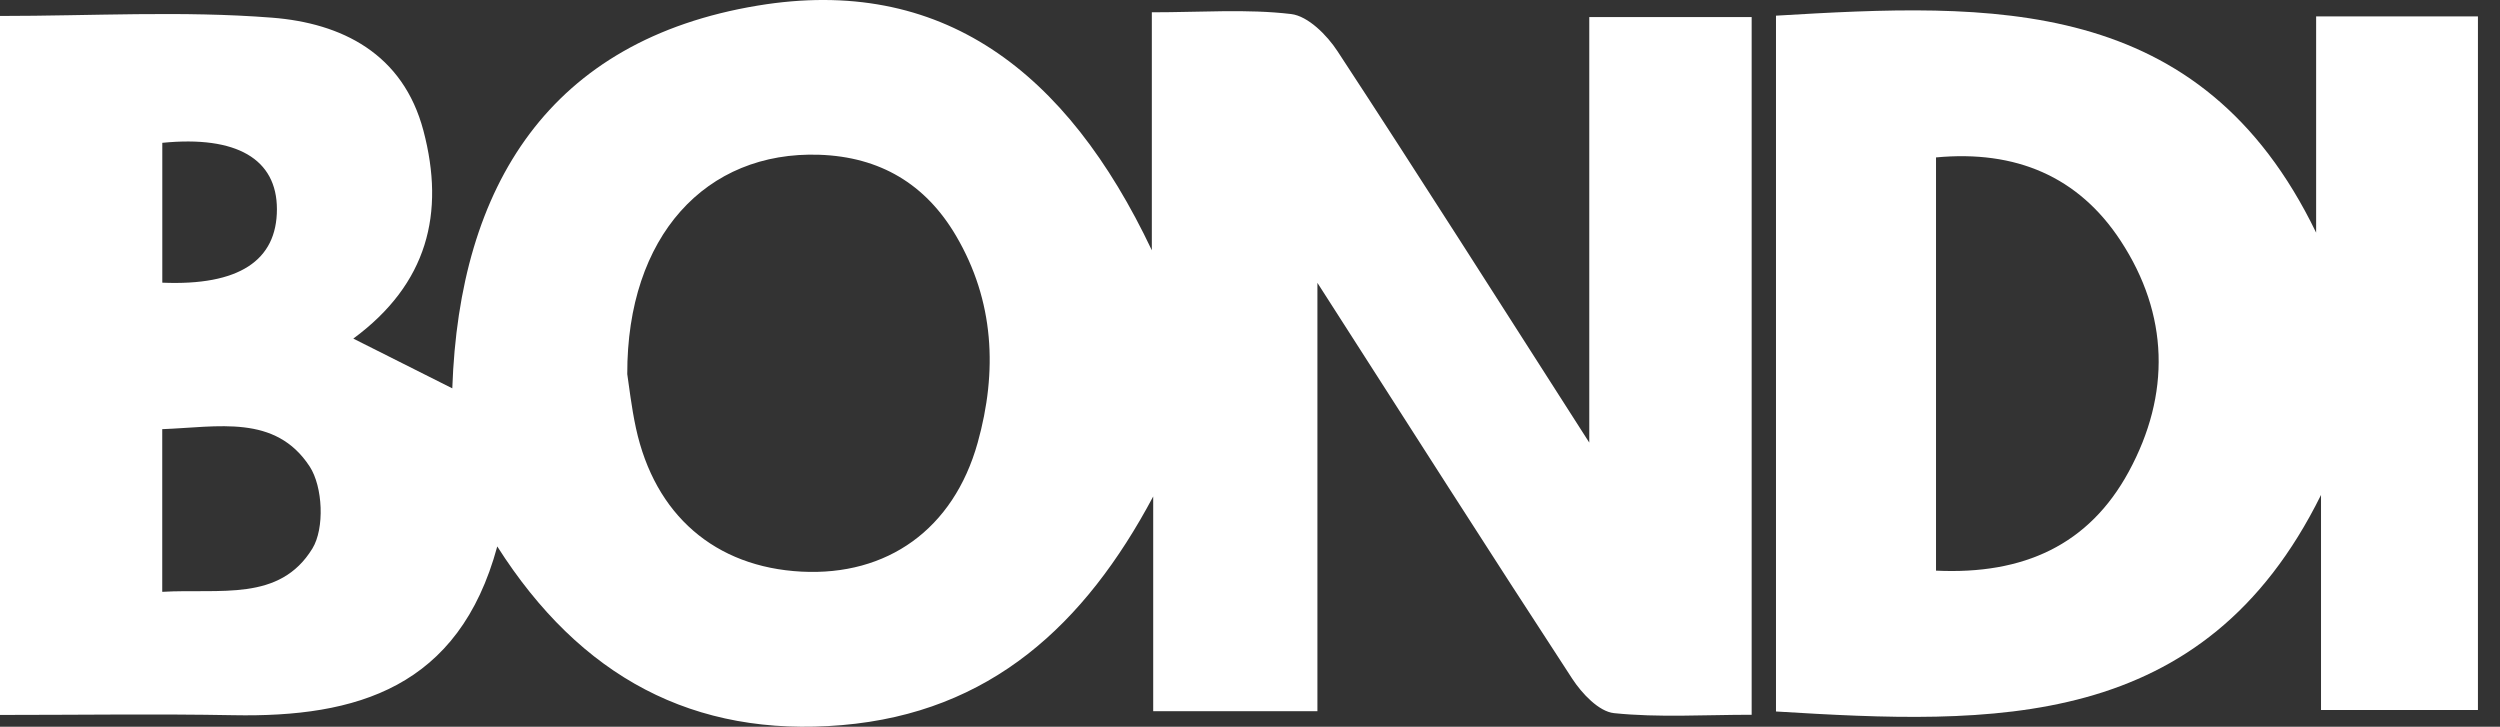
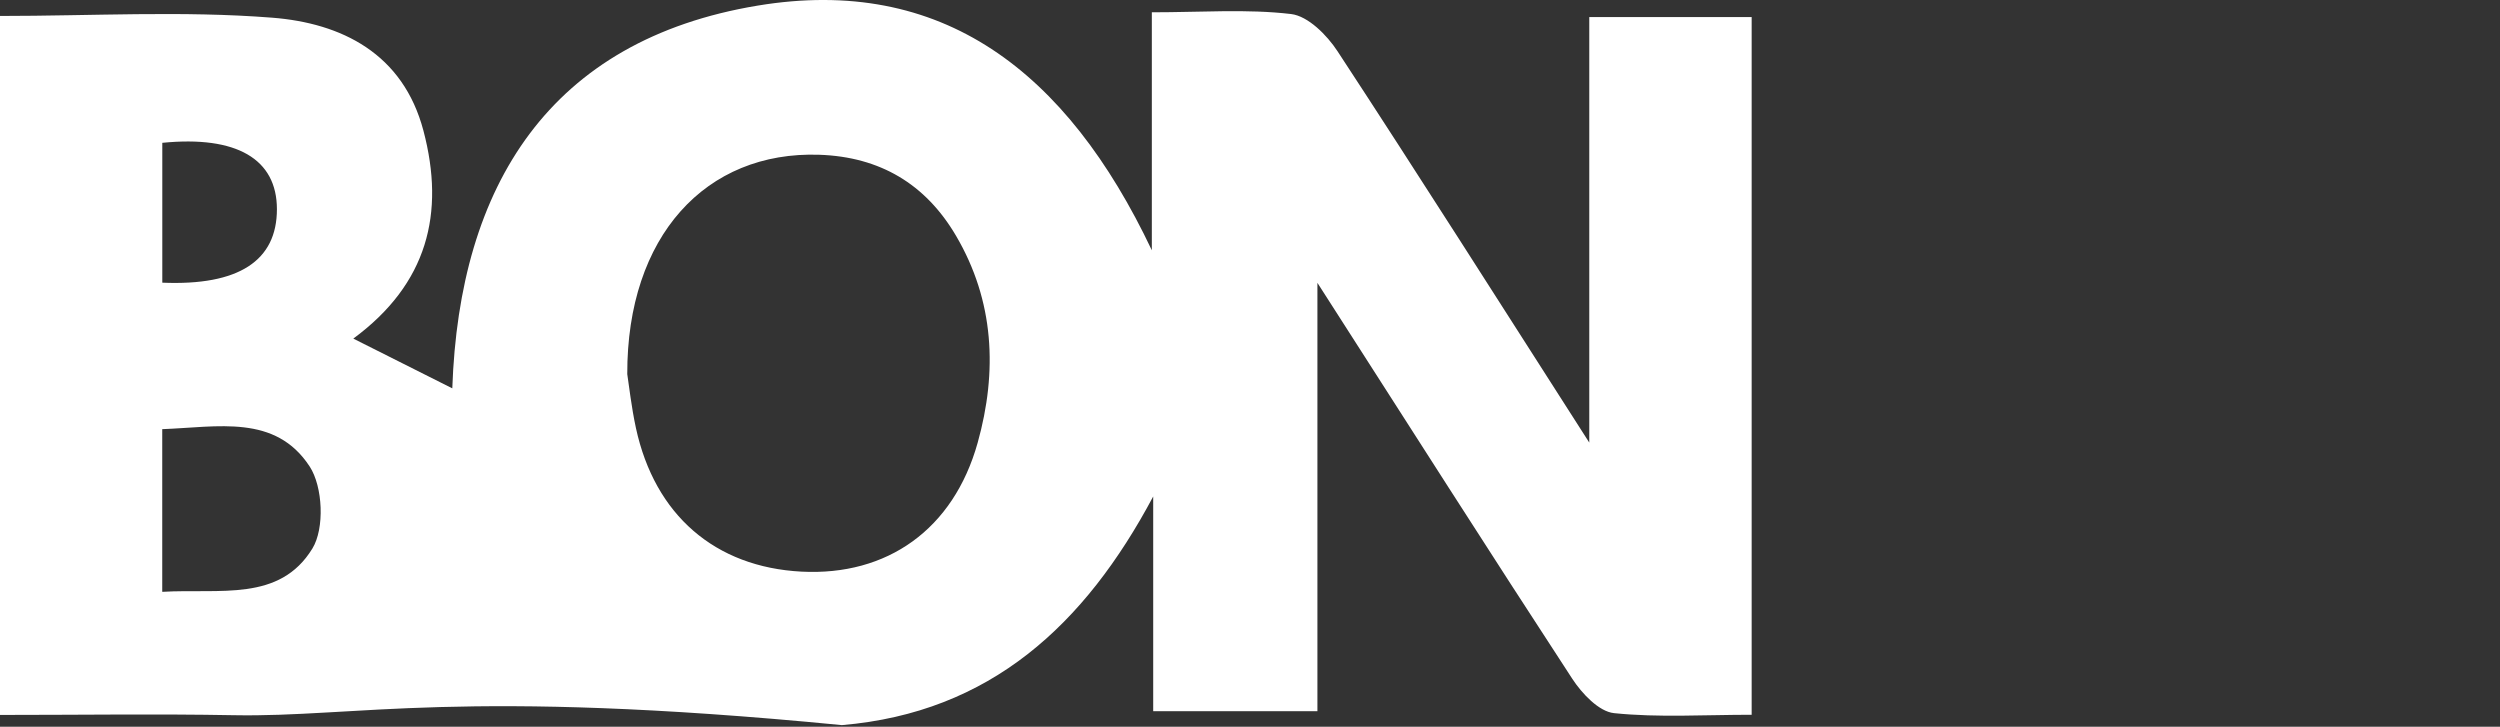
<svg xmlns="http://www.w3.org/2000/svg" width="86" height="25" viewBox="0 0 86 25" fill="none">
  <rect x="0" y="0" width="86" height="25" fill="#333333" stroke="none" />
-   <path d="M39.623 8.61V0.423C41.336 0.423 42.893 0.303 44.414 0.483C44.996 0.552 45.648 1.207 46.011 1.763C48.813 6.038 51.551 10.355 54.671 15.225V0.587H60.257V24.588C58.622 24.588 57.059 24.69 55.523 24.532C55.002 24.479 54.417 23.857 54.085 23.348C51.252 19.011 48.469 14.64 45.319 9.73V24.466H39.67V17.079C37.318 21.494 34.068 24.51 28.962 24.944C23.866 25.378 19.964 23.291 17.106 18.797C15.787 23.662 12.262 24.683 8.031 24.603C5.391 24.554 2.748 24.594 0 24.594V0.549C3.15 0.549 6.27 0.366 9.358 0.608C11.75 0.795 13.866 1.84 14.567 4.499C15.315 7.336 14.711 9.763 12.154 11.648C13.289 12.218 14.335 12.744 15.559 13.359C15.799 6.372 18.914 1.379 26.063 0.193C32.379 -0.855 36.689 2.419 39.623 8.61V8.61ZM21.578 12.87C21.637 13.247 21.718 13.994 21.876 14.724C22.525 17.72 24.601 19.509 27.569 19.664C30.518 19.818 32.799 18.211 33.632 15.229C34.315 12.785 34.209 10.358 32.885 8.107C31.839 6.329 30.27 5.396 28.187 5.324C24.28 5.189 21.564 8.127 21.578 12.87ZM5.581 20.359C7.58 20.242 9.618 20.712 10.747 18.868C11.17 18.177 11.107 16.743 10.653 16.048C9.471 14.238 7.493 14.694 5.581 14.763V20.359ZM5.583 9.724C8.217 9.834 9.526 8.967 9.526 7.196C9.525 5.471 8.143 4.658 5.583 4.913V9.725V9.724Z" fill="white" />
-   <path d="M61.094 0.539C68.498 0.101 75.701 -0.215 79.675 8.003V0.565H85.241V24.424H79.843V17.026C75.803 25.2 68.563 24.931 61.094 24.475V0.539H61.094ZM66.599 19.63C69.613 19.774 71.859 18.745 73.228 16.227C74.676 13.563 74.611 10.818 72.948 8.28C71.498 6.069 69.341 5.158 66.599 5.415V19.63Z" fill="white" />
+   <path d="M39.623 8.61V0.423C41.336 0.423 42.893 0.303 44.414 0.483C44.996 0.552 45.648 1.207 46.011 1.763C48.813 6.038 51.551 10.355 54.671 15.225V0.587H60.257V24.588C58.622 24.588 57.059 24.69 55.523 24.532C55.002 24.479 54.417 23.857 54.085 23.348C51.252 19.011 48.469 14.64 45.319 9.73V24.466H39.67V17.079C37.318 21.494 34.068 24.51 28.962 24.944C15.787 23.662 12.262 24.683 8.031 24.603C5.391 24.554 2.748 24.594 0 24.594V0.549C3.15 0.549 6.27 0.366 9.358 0.608C11.75 0.795 13.866 1.84 14.567 4.499C15.315 7.336 14.711 9.763 12.154 11.648C13.289 12.218 14.335 12.744 15.559 13.359C15.799 6.372 18.914 1.379 26.063 0.193C32.379 -0.855 36.689 2.419 39.623 8.61V8.61ZM21.578 12.87C21.637 13.247 21.718 13.994 21.876 14.724C22.525 17.72 24.601 19.509 27.569 19.664C30.518 19.818 32.799 18.211 33.632 15.229C34.315 12.785 34.209 10.358 32.885 8.107C31.839 6.329 30.27 5.396 28.187 5.324C24.28 5.189 21.564 8.127 21.578 12.87ZM5.581 20.359C7.58 20.242 9.618 20.712 10.747 18.868C11.17 18.177 11.107 16.743 10.653 16.048C9.471 14.238 7.493 14.694 5.581 14.763V20.359ZM5.583 9.724C8.217 9.834 9.526 8.967 9.526 7.196C9.525 5.471 8.143 4.658 5.583 4.913V9.725V9.724Z" fill="white" />
</svg>